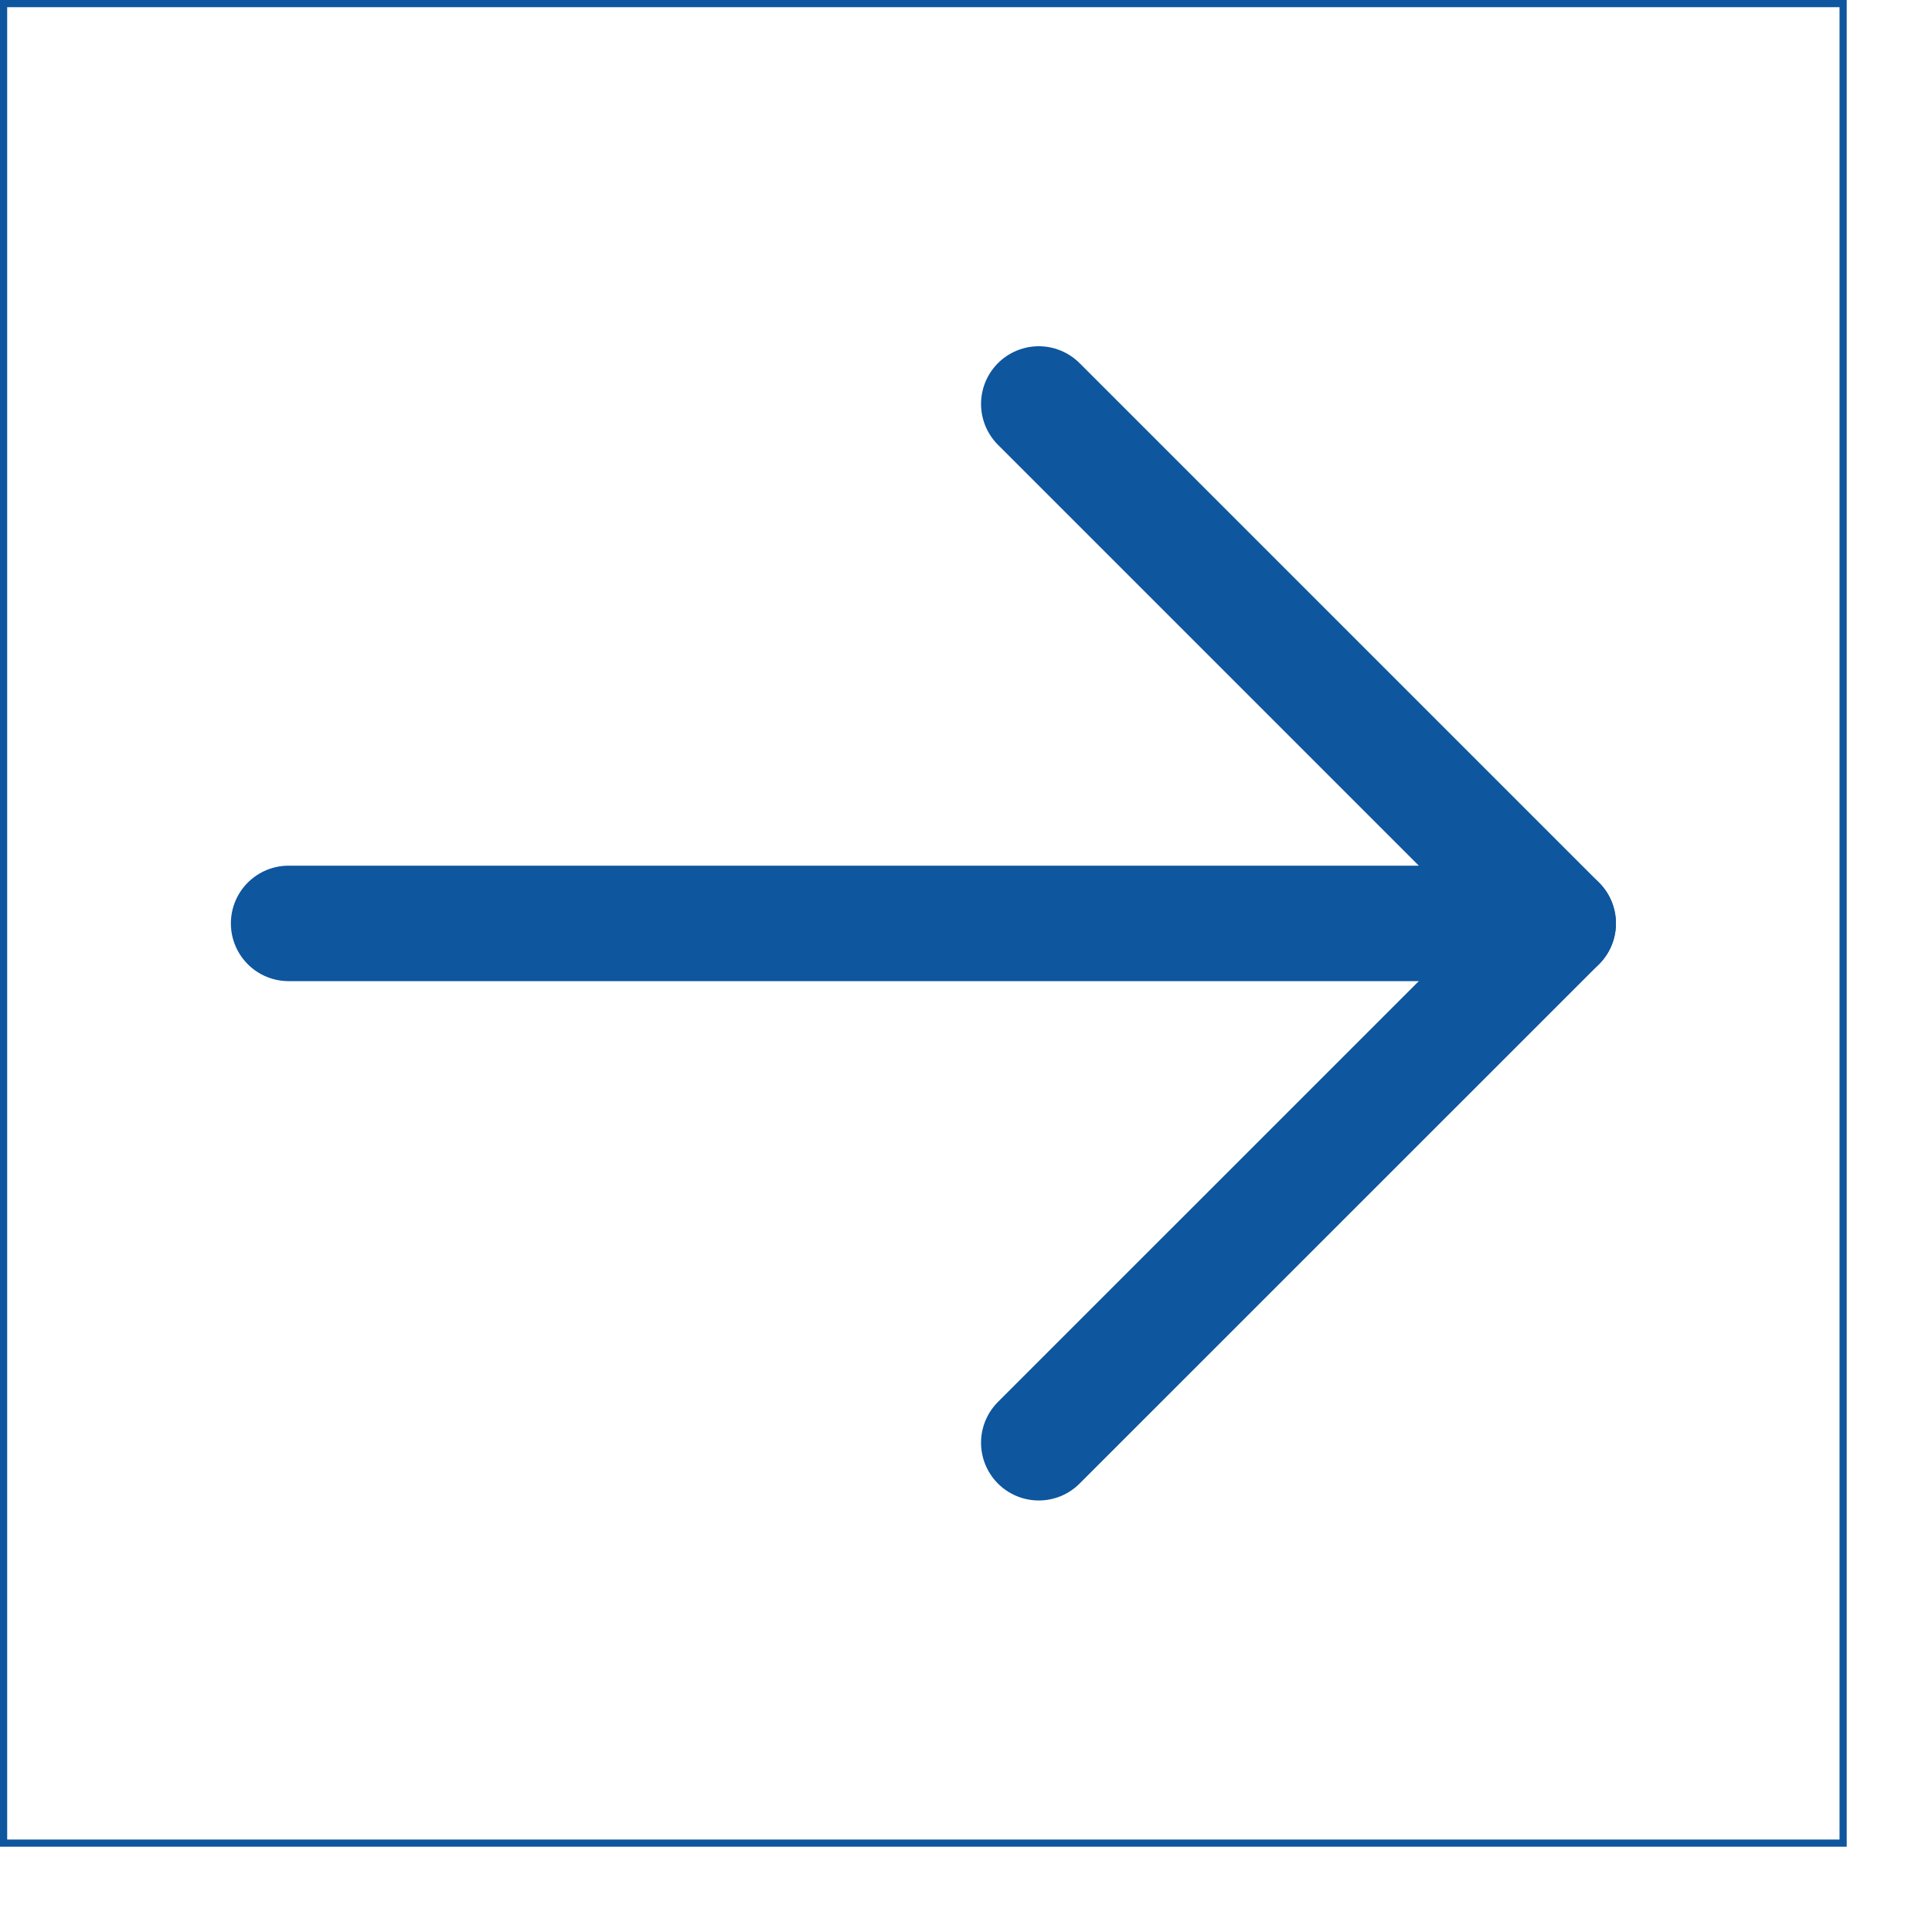
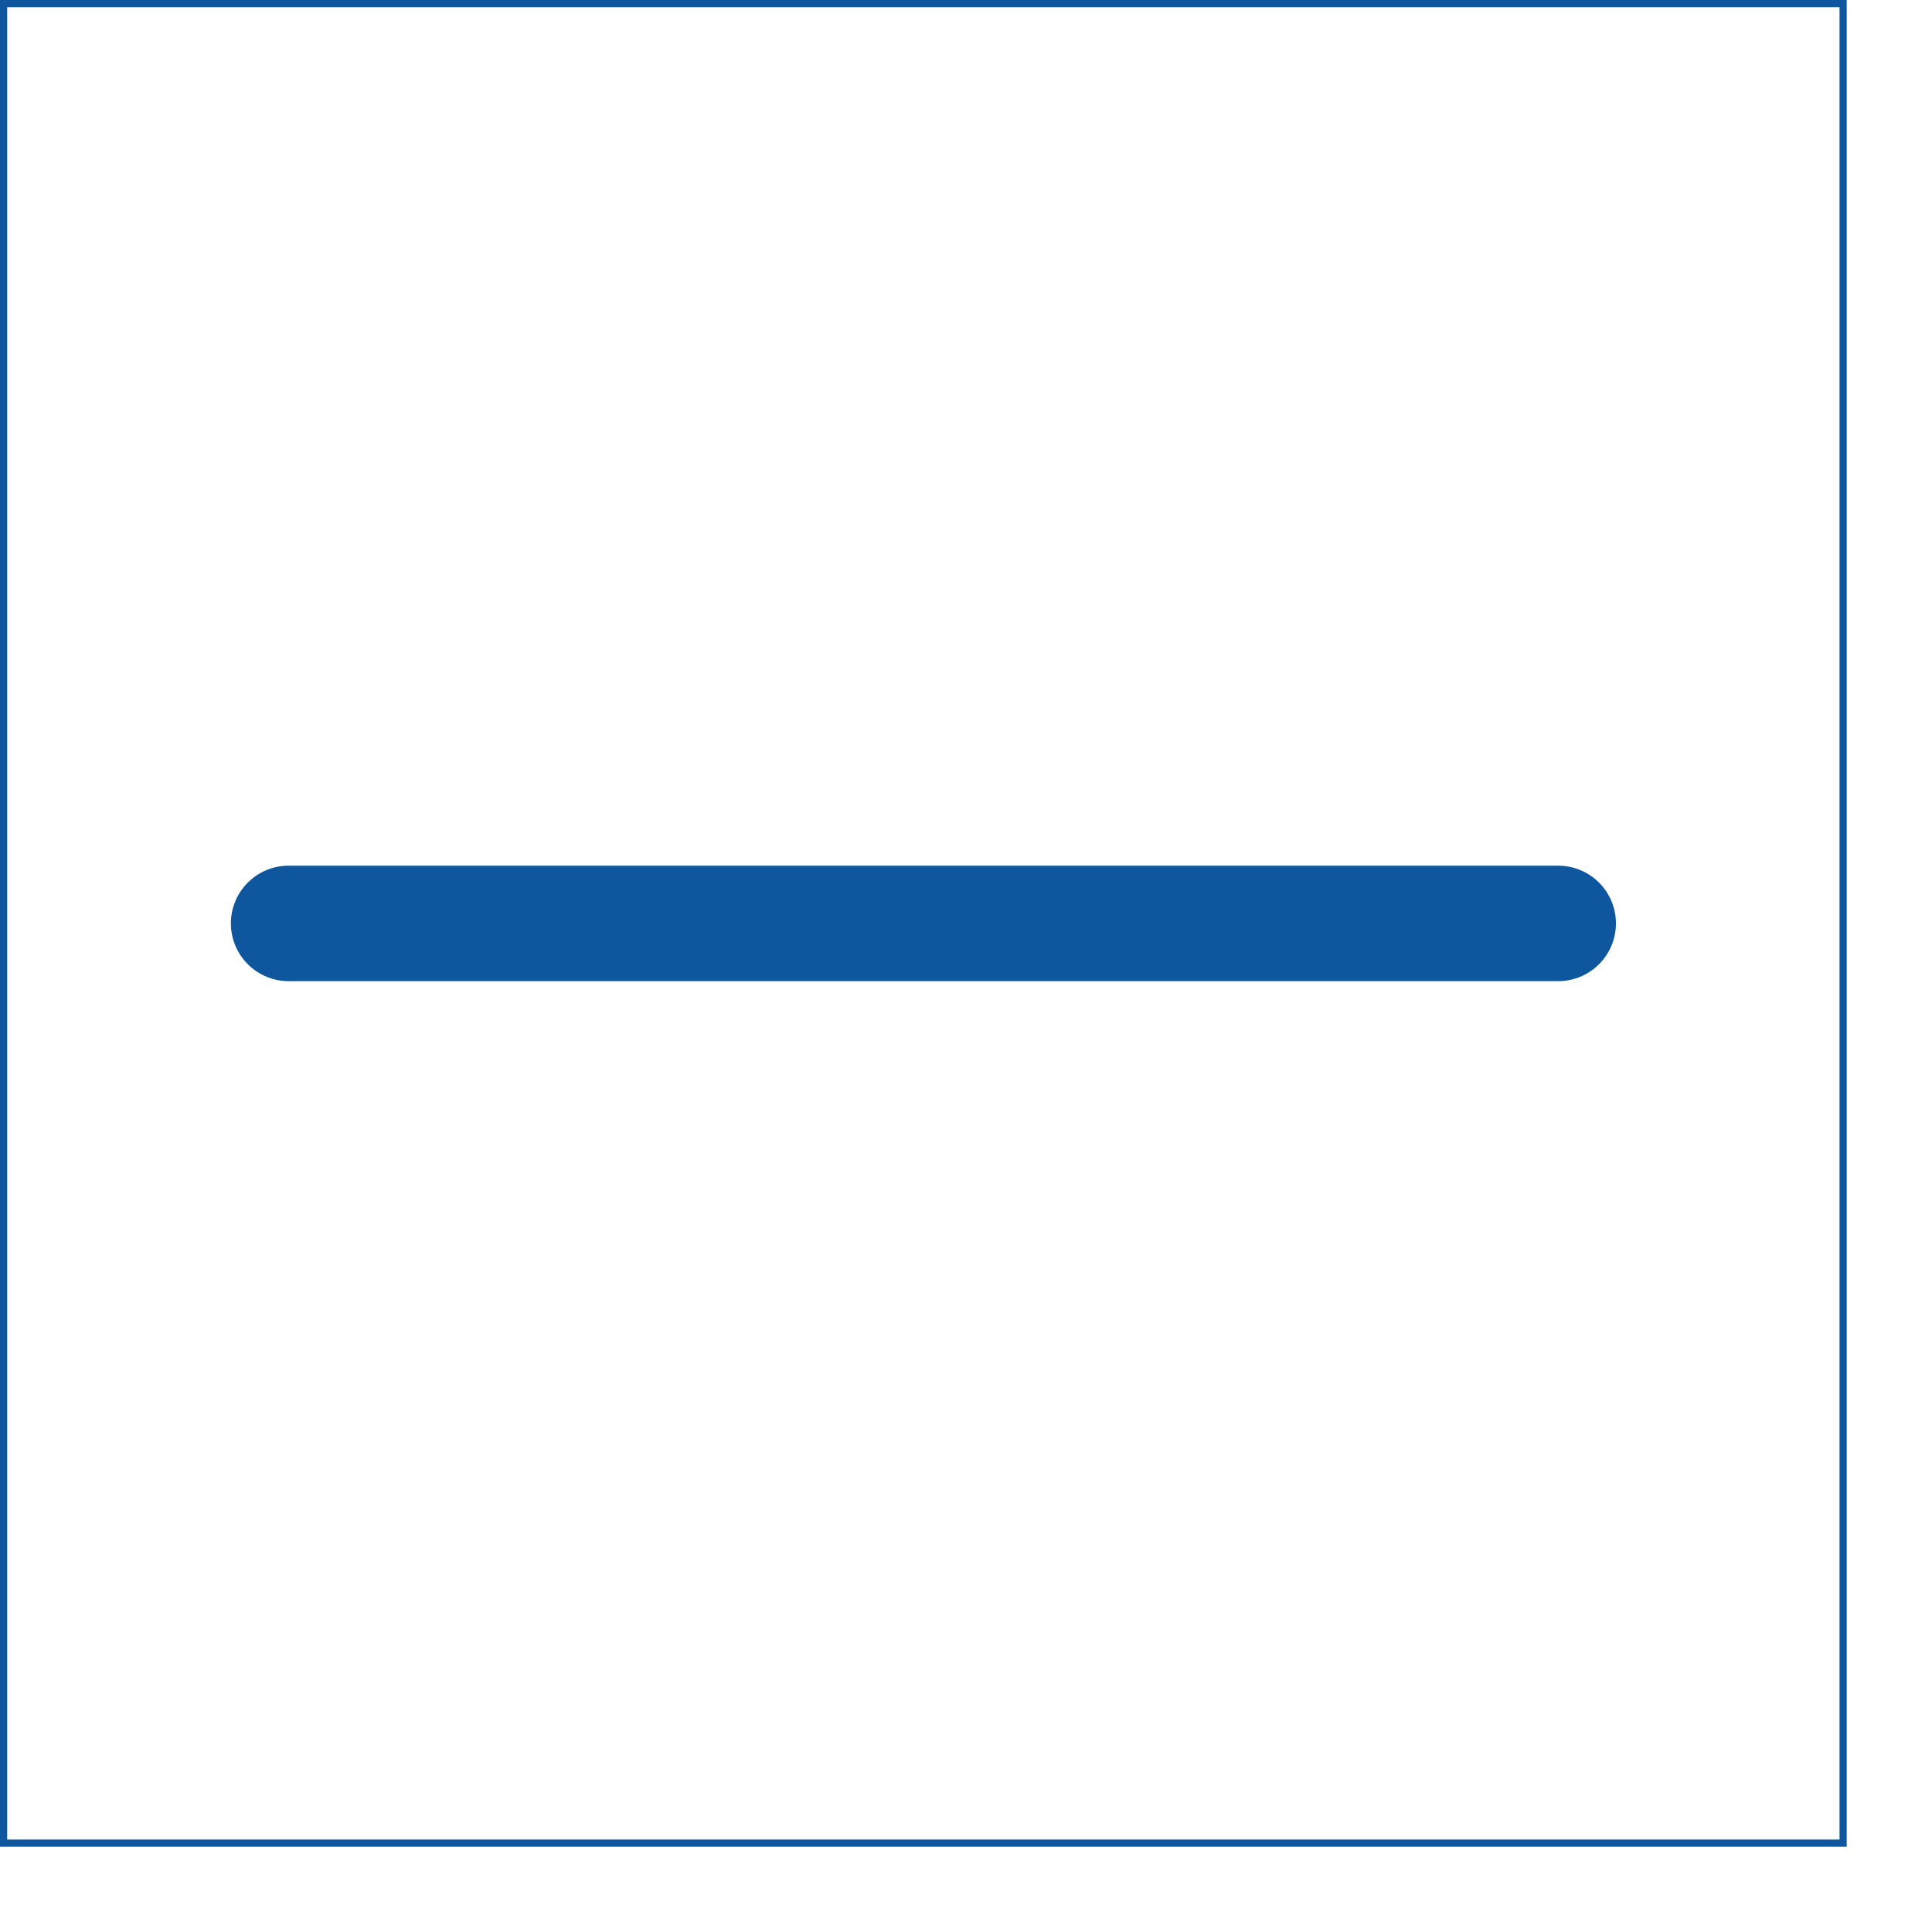
<svg xmlns="http://www.w3.org/2000/svg" width="21" height="21" viewBox="0 0 21 21" fill="none">
  <path d="M0.039 20.034V0.039H20.034V20.034H0.039Z" stroke="#0E569E" stroke-width="0.078" />
  <path d="M3.137 10.037H16.937" stroke="#0E569E" stroke-width="1.255" stroke-linecap="round" stroke-linejoin="round" />
-   <path d="M11.291 4.391L16.937 10.037L11.291 15.682" stroke="#0E569E" stroke-width="1.255" stroke-linecap="round" stroke-linejoin="round" />
</svg>